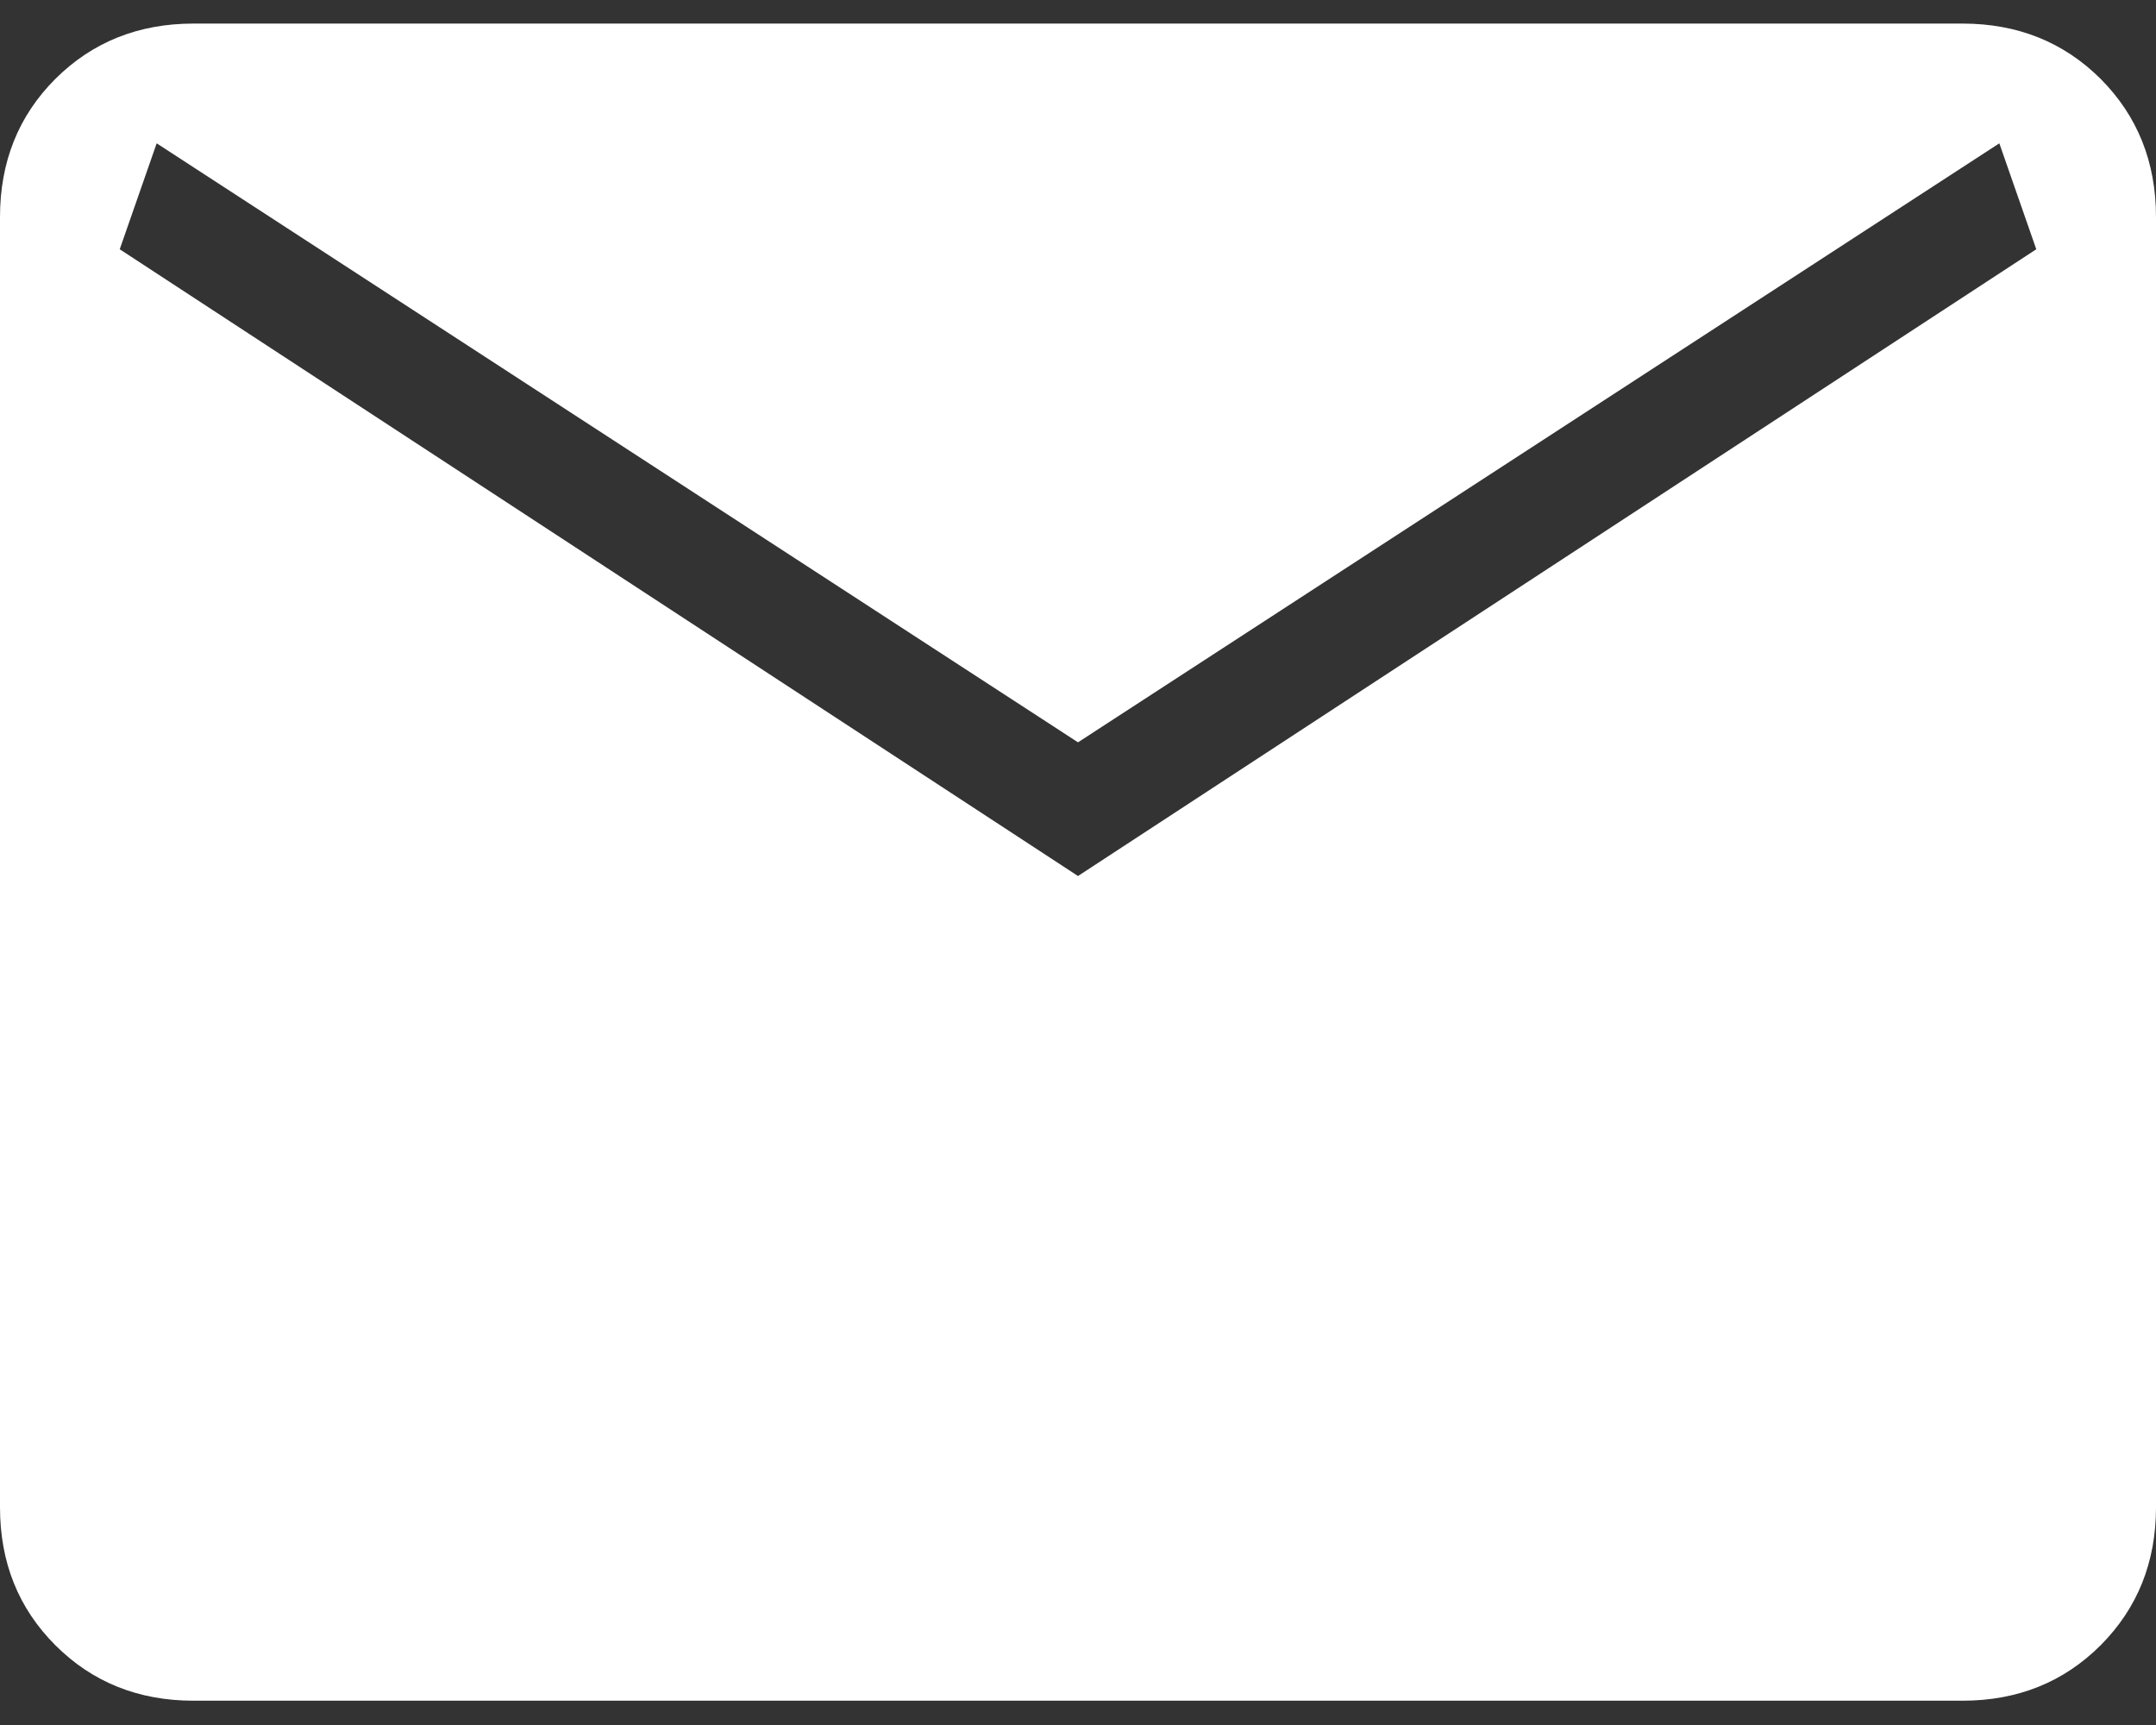
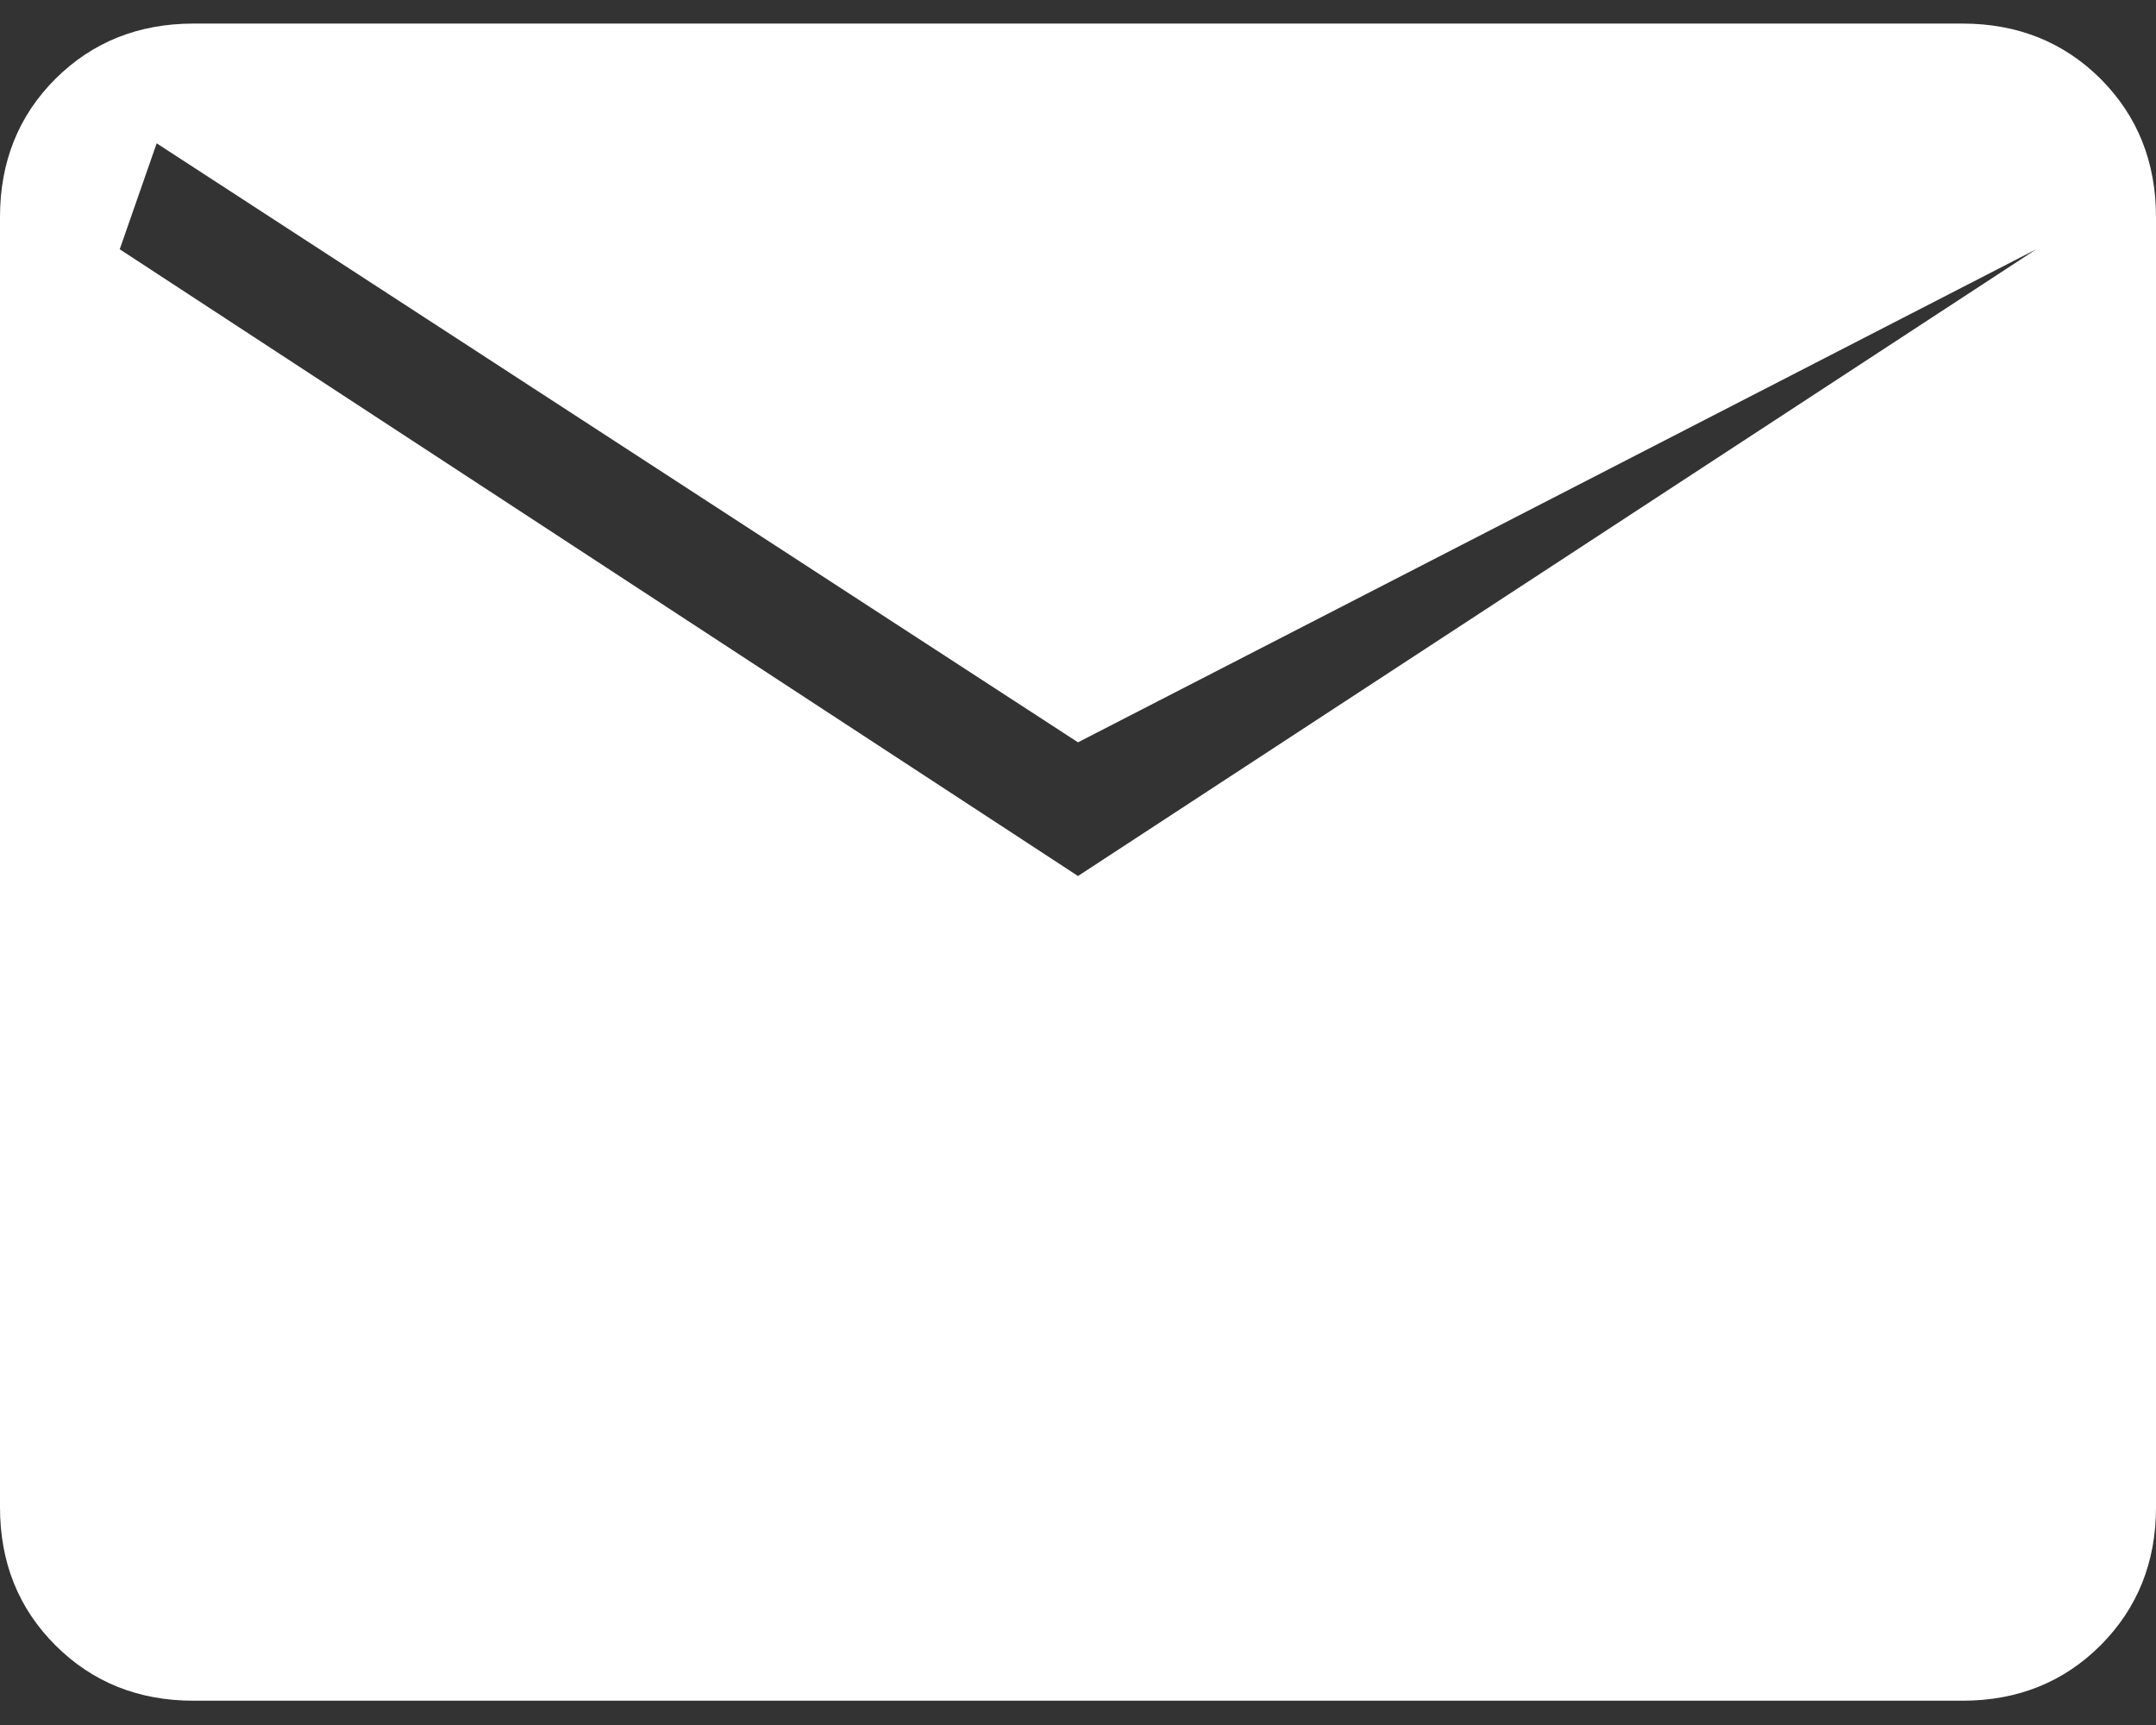
<svg xmlns="http://www.w3.org/2000/svg" width="15" height="12" viewBox="0 0 15 12" fill="none">
  <rect x="0" y="0" width="15" height="12" fill="#333333" stroke="none" />
-   <path d="M1.346 11.831C0.963 11.831 0.642 11.702 0.385 11.445C0.128 11.188 0 10.868 0 10.485V1.51C0 1.127 0.128 0.806 0.385 0.549C0.642 0.293 0.963 0.164 1.346 0.164H13.654C14.037 0.164 14.358 0.293 14.615 0.549C14.871 0.806 15 1.127 15 1.51V10.485C15 10.868 14.871 11.188 14.615 11.445C14.358 11.702 14.037 11.831 13.654 11.831H1.346ZM7.5 6.094L14.167 1.734L13.91 0.997L7.5 5.164L1.09 0.997L0.833 1.734L7.5 6.094Z" fill="white" />
+   <path d="M1.346 11.831C0.963 11.831 0.642 11.702 0.385 11.445C0.128 11.188 0 10.868 0 10.485V1.51C0 1.127 0.128 0.806 0.385 0.549C0.642 0.293 0.963 0.164 1.346 0.164H13.654C14.037 0.164 14.358 0.293 14.615 0.549C14.871 0.806 15 1.127 15 1.51V10.485C15 10.868 14.871 11.188 14.615 11.445C14.358 11.702 14.037 11.831 13.654 11.831H1.346ZM7.5 6.094L14.167 1.734L7.5 5.164L1.09 0.997L0.833 1.734L7.5 6.094Z" fill="white" />
</svg>